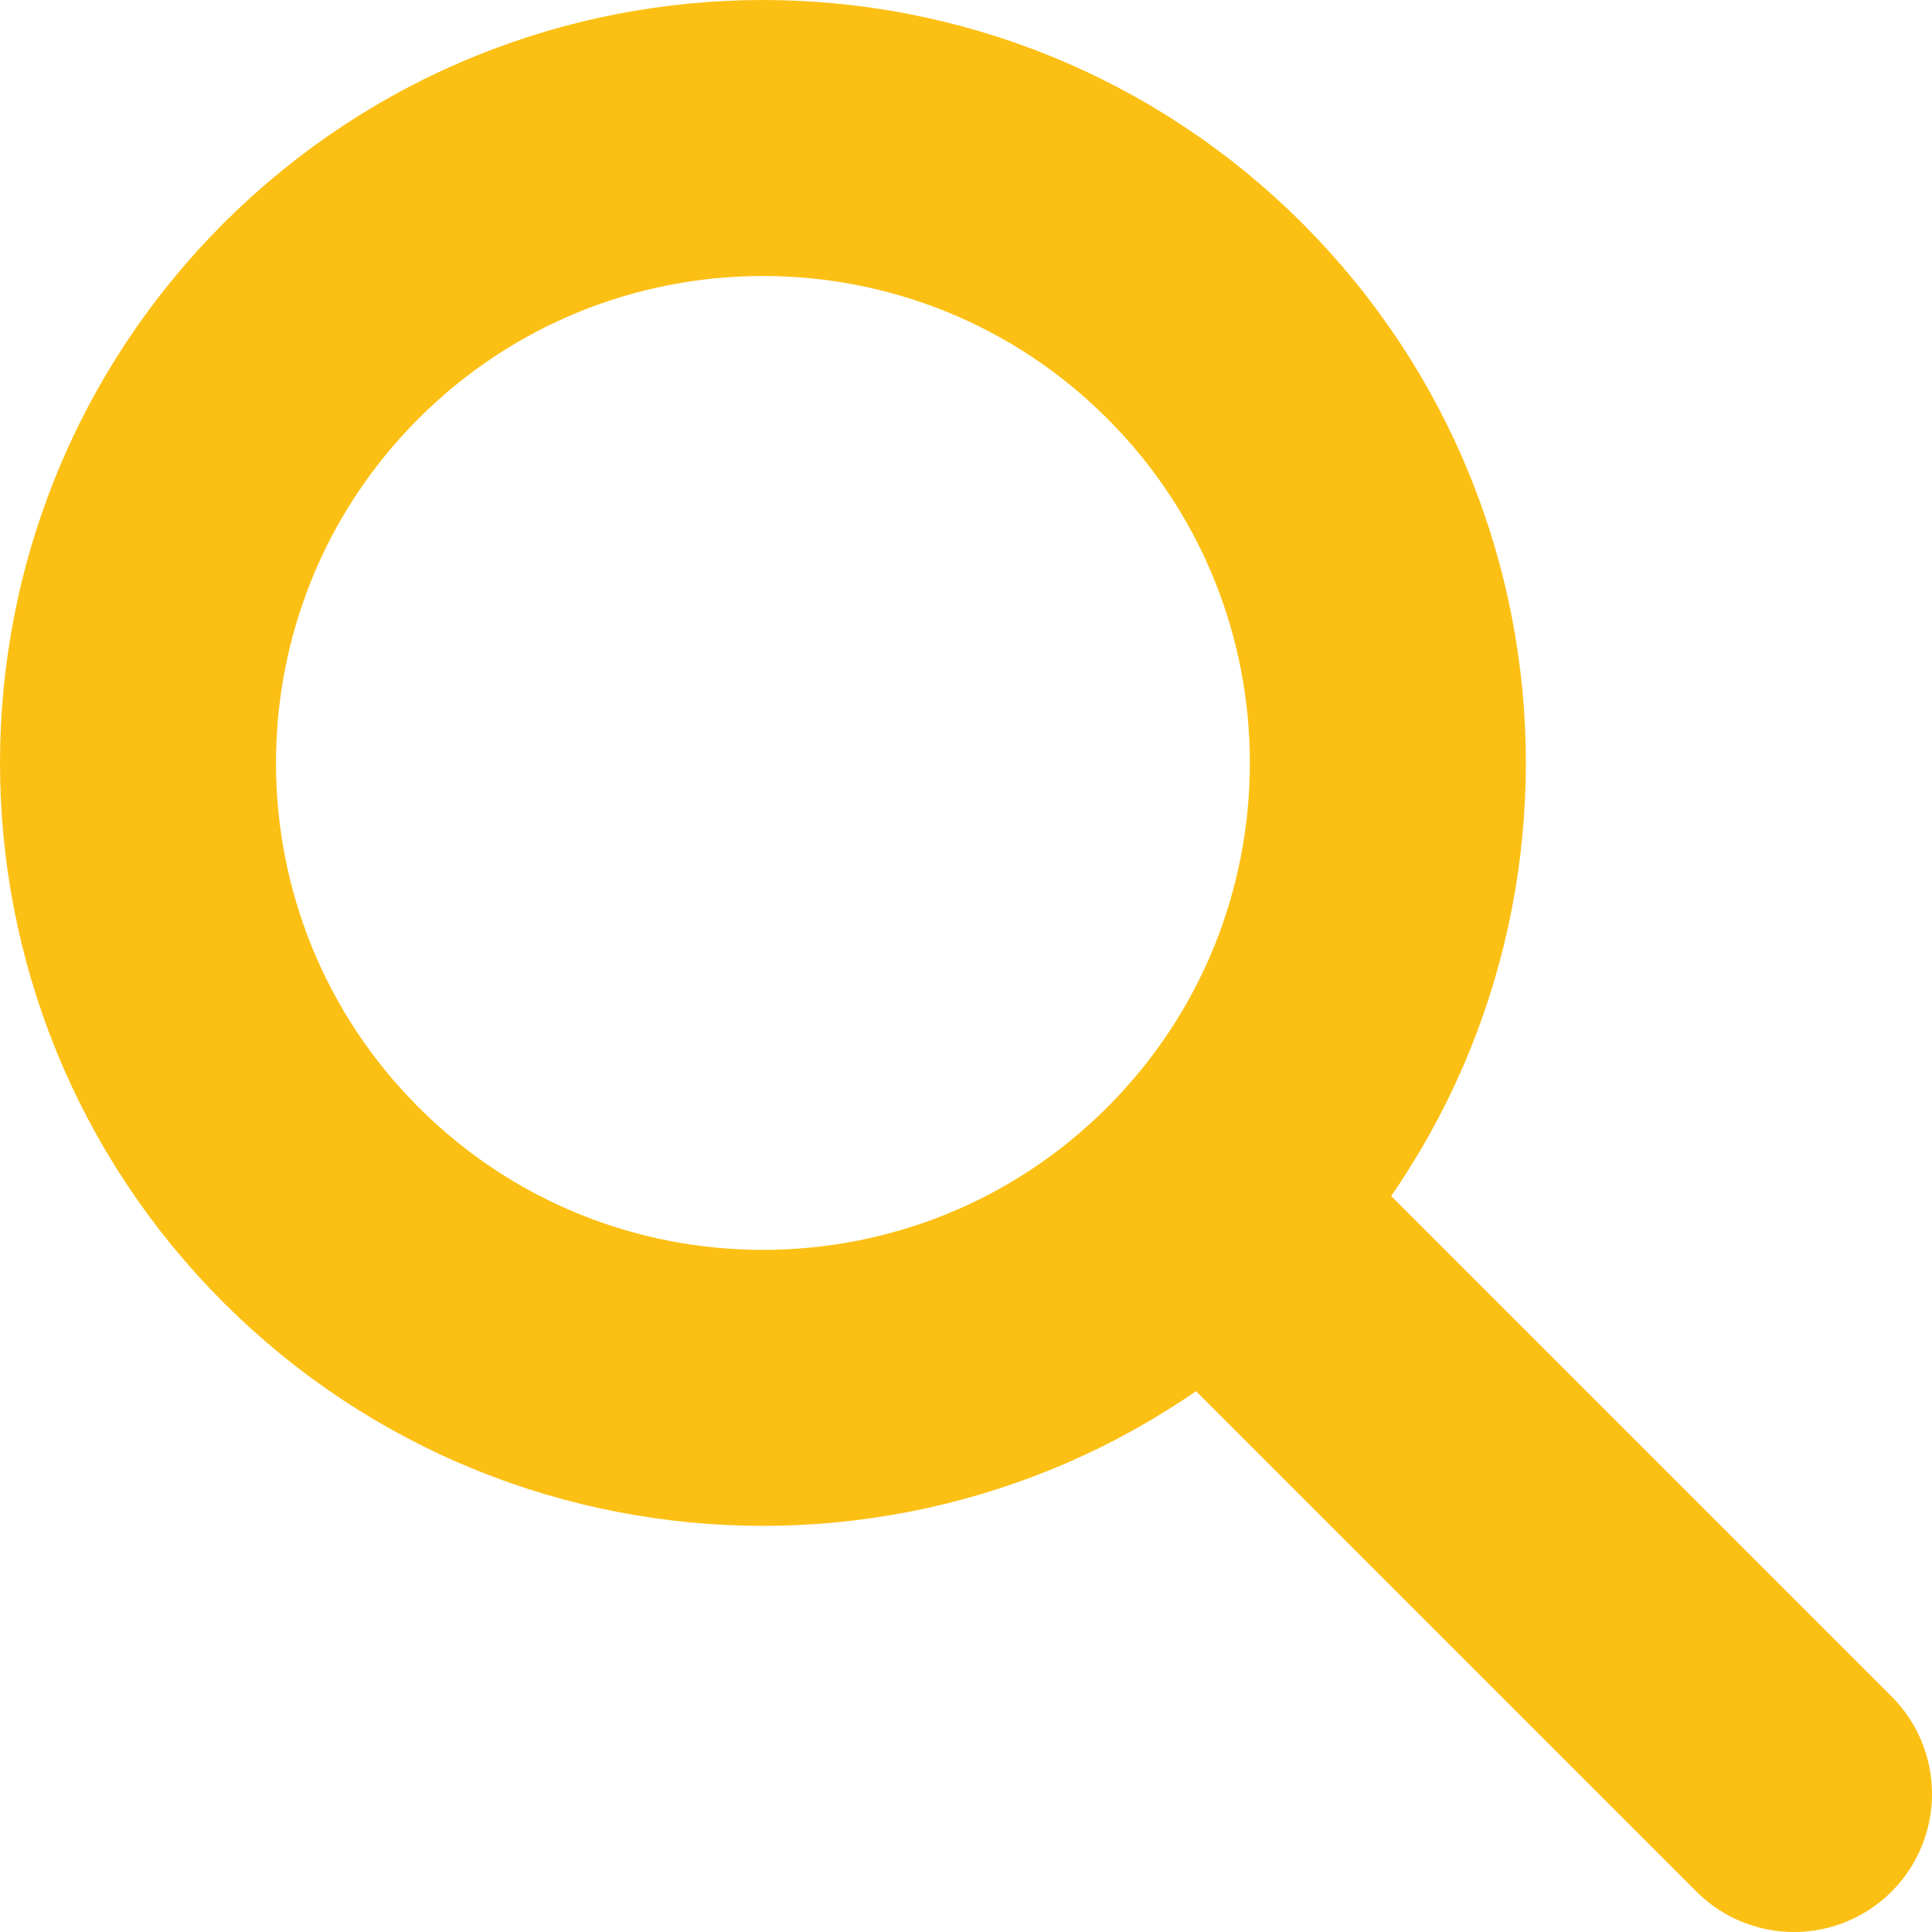
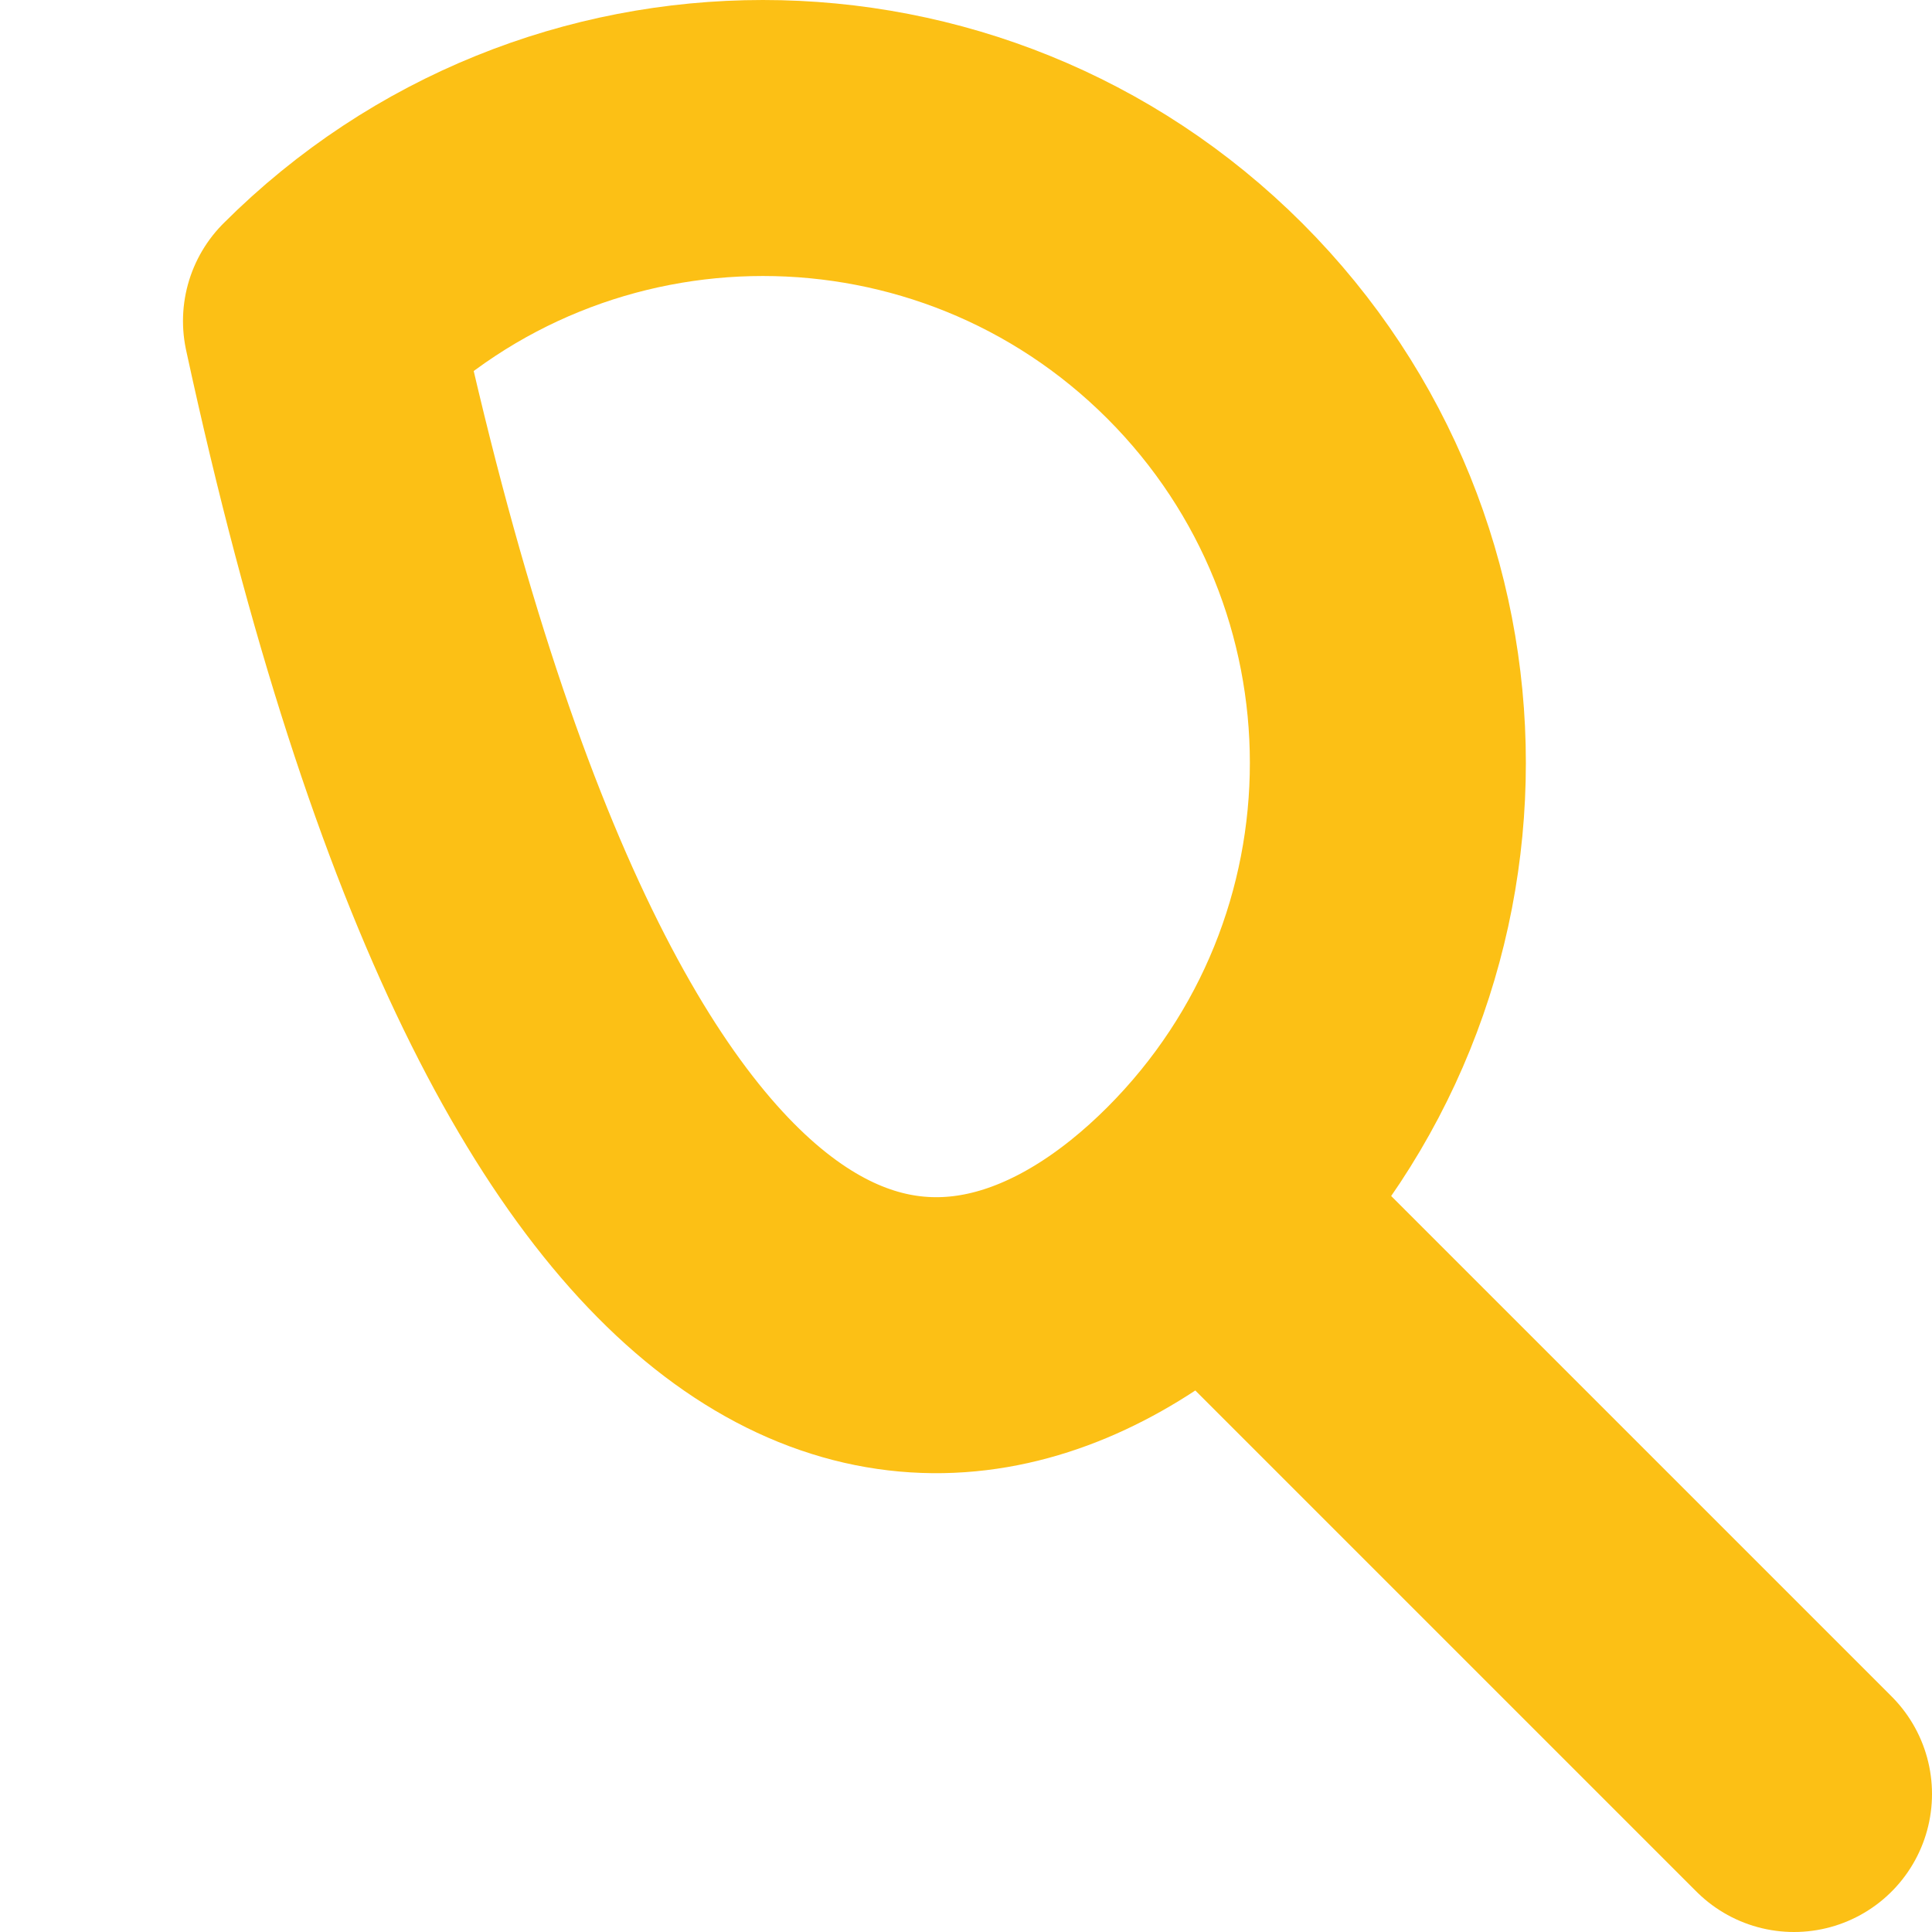
<svg xmlns="http://www.w3.org/2000/svg" width="14" height="14" viewBox="0 0 14 14" fill="none">
-   <path d="M8.731 8.731L13 13M8.731 8.731C10.499 6.962 10.499 4.095 8.731 2.326C6.962 0.558 4.095 0.558 2.326 2.326C0.558 4.095 0.558 6.962 2.326 8.731C4.095 10.499 6.962 10.499 8.731 8.731Z" stroke="#FCC015" stroke-width="2" stroke-linecap="round" stroke-linejoin="round" />
+   <path d="M8.731 8.731L13 13M8.731 8.731C10.499 6.962 10.499 4.095 8.731 2.326C6.962 0.558 4.095 0.558 2.326 2.326C4.095 10.499 6.962 10.499 8.731 8.731Z" stroke="#FCC015" stroke-width="2" stroke-linecap="round" stroke-linejoin="round" />
</svg>